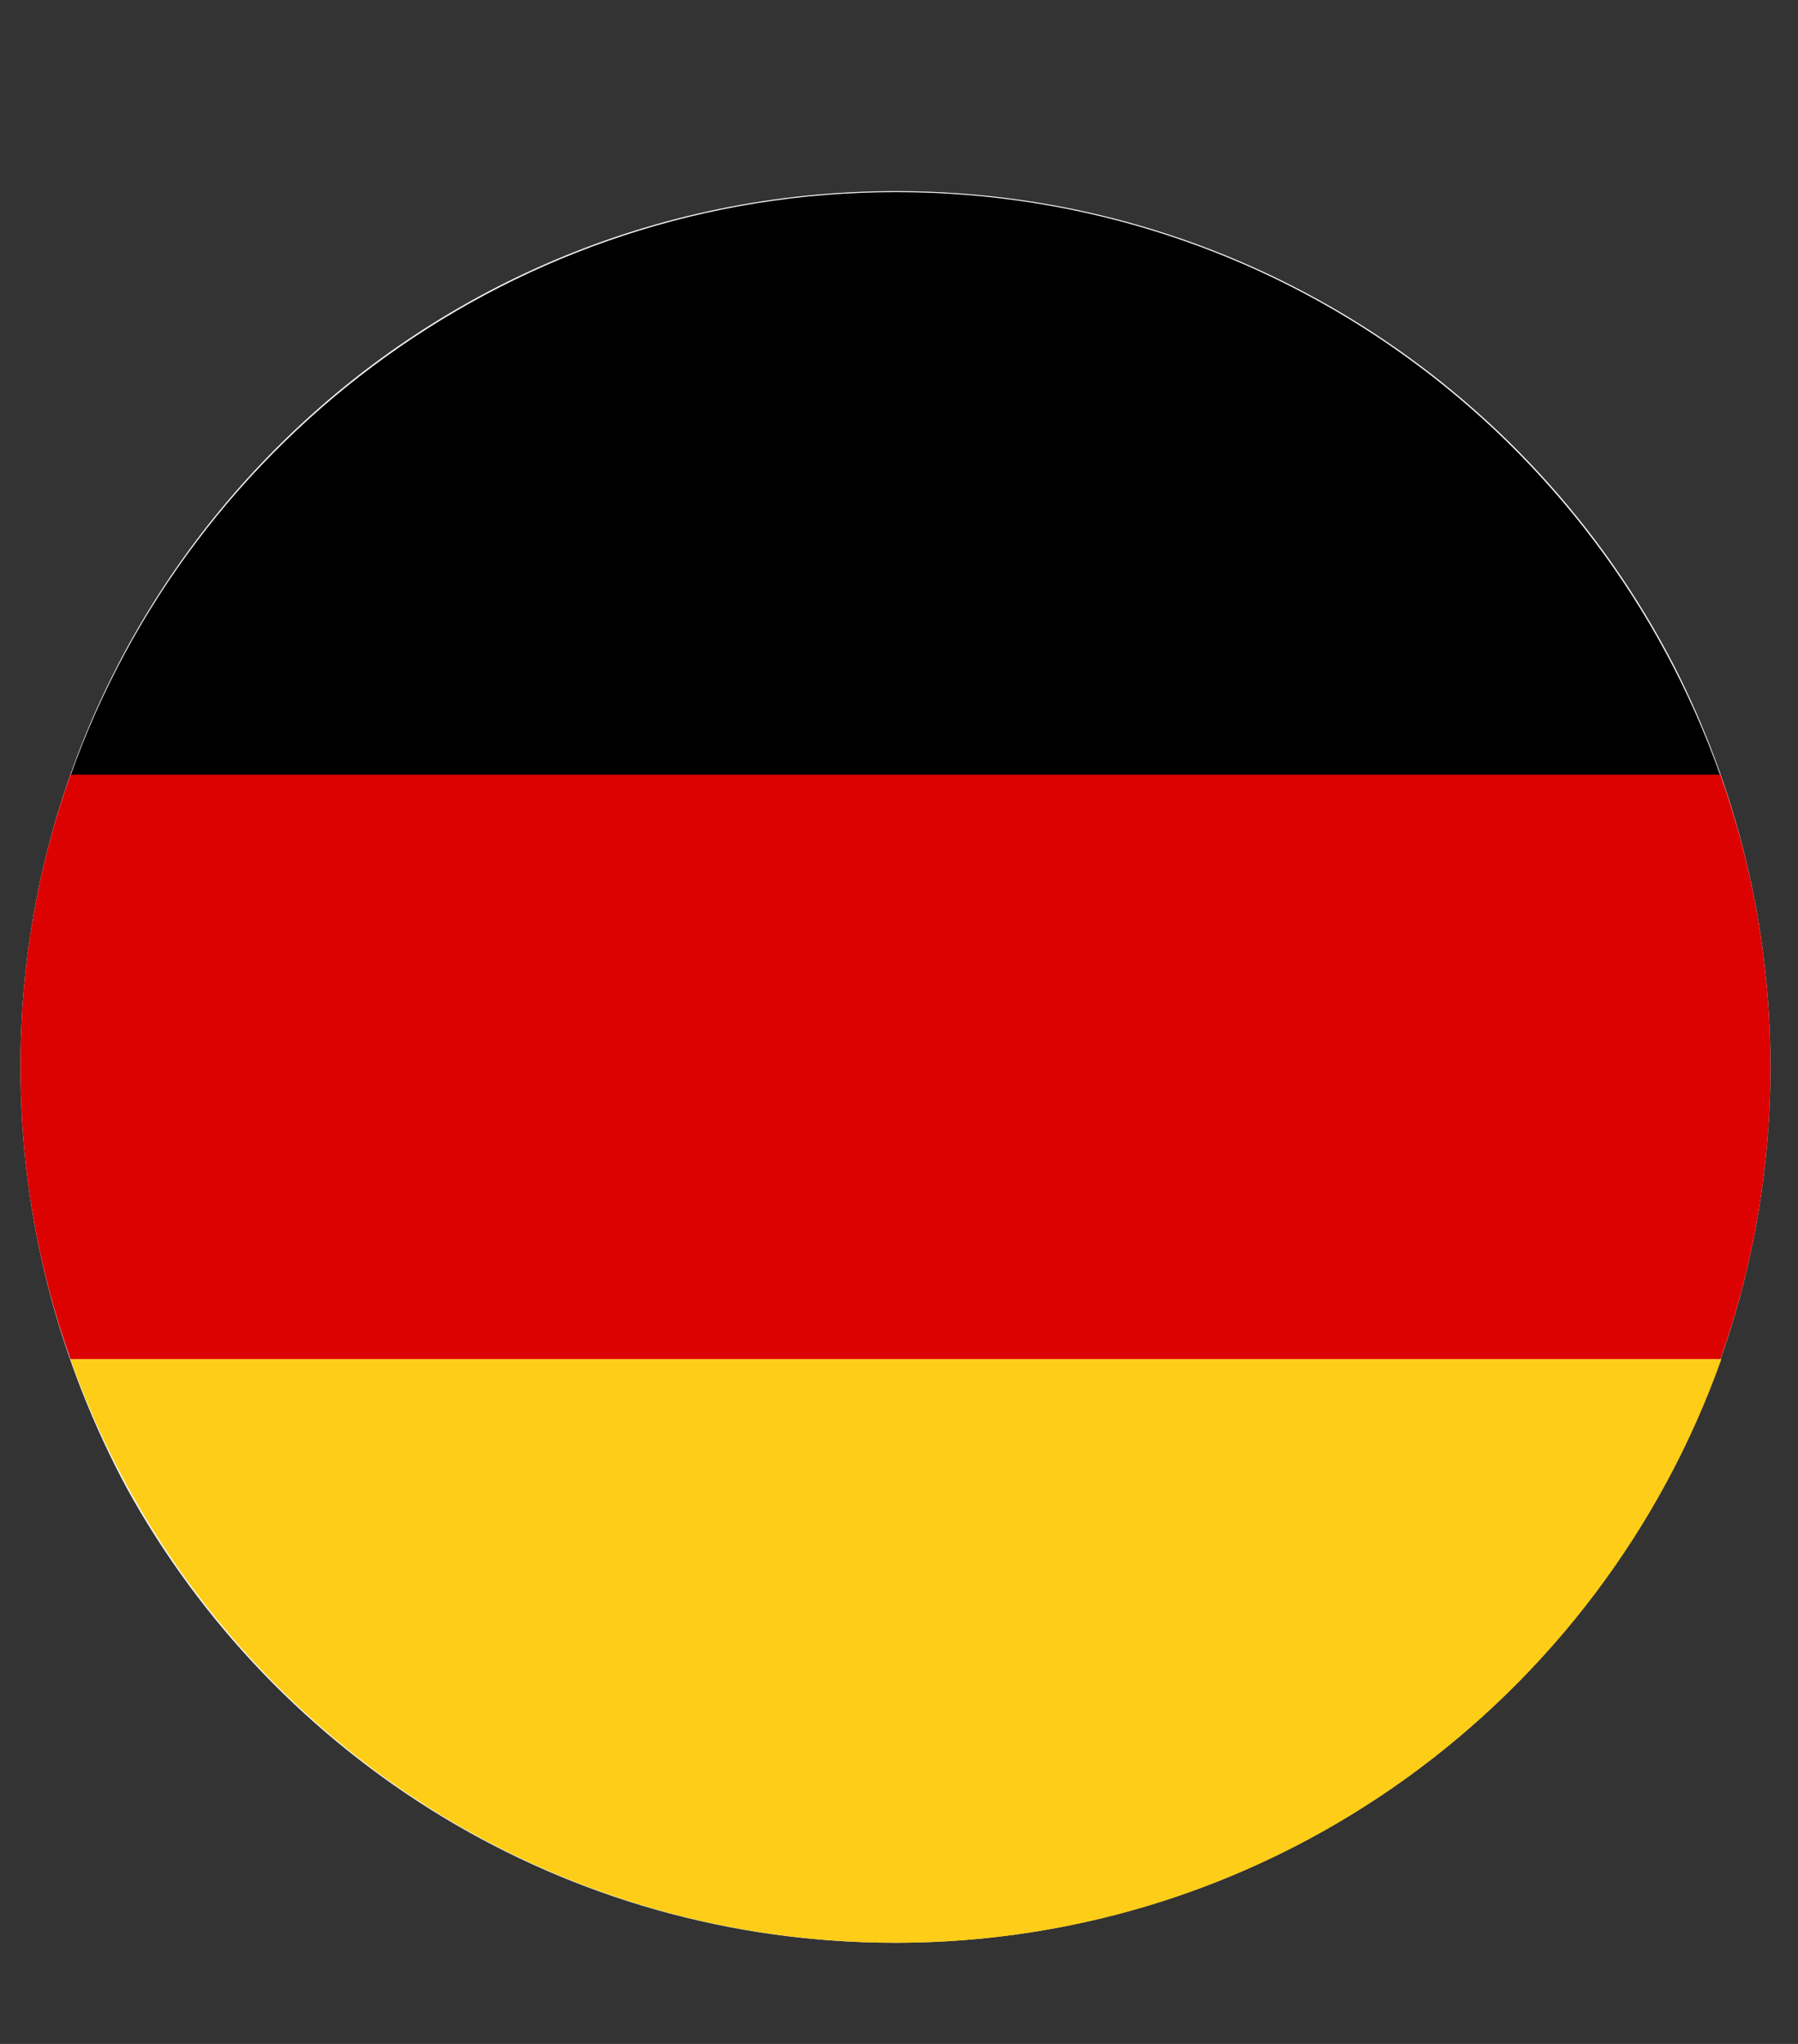
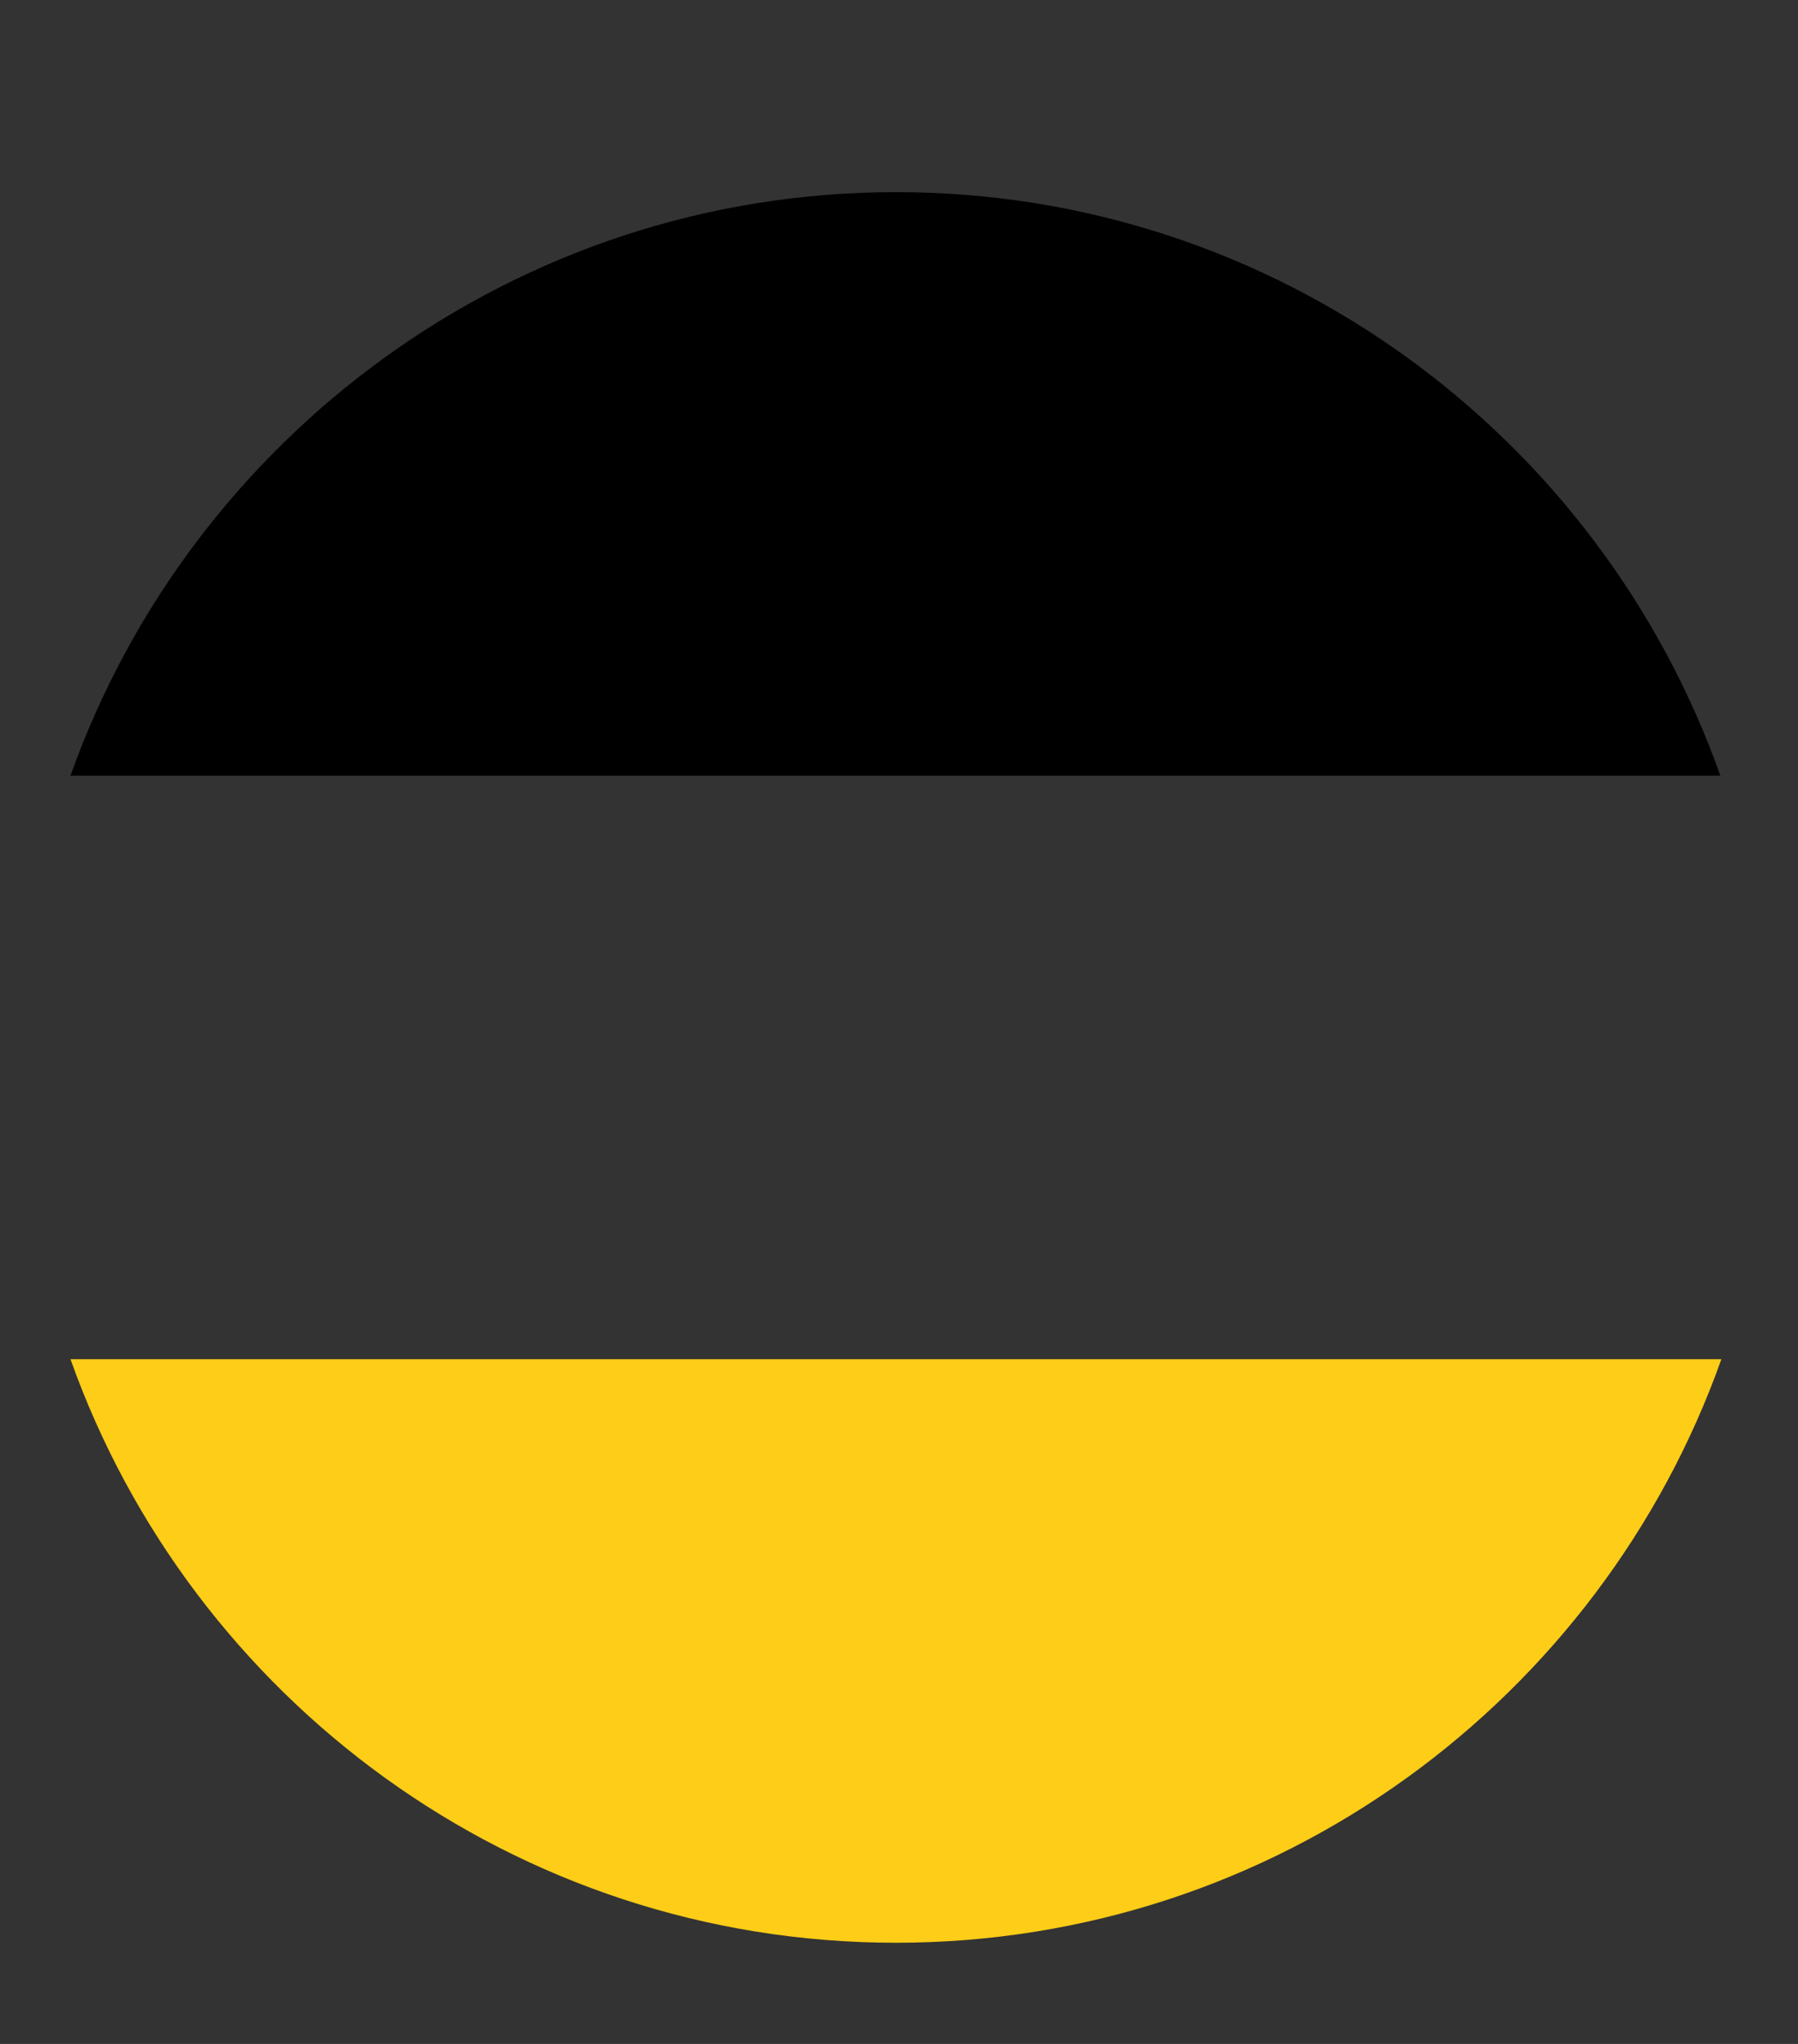
<svg xmlns="http://www.w3.org/2000/svg" version="1.1" id="Layer_1" x="0px" y="0px" viewBox="0 0 176 200" style="enable-background:new 0 0 176 200;" xml:space="preserve">
  <rect x="0" y="0" width="176" height="200" fill="#333333" stroke="none" />
  <style type="text/css">
	.st0{fill:#F4F4F4;}
	.st1{fill:#DC0201;}
	.st2{fill:#FECD17;}
</style>
-   <path class="st0" d="M173.3,104.4c0,47.3-38.3,85.7-85.7,85.7c-32.4,0-60.6-18-75.2-44.5C5.8,133.3,2,119.3,2,104.4  c0-47.3,38.3-85.7,85.7-85.7c33.2,0,62,18.9,76.2,46.5C169.9,77,173.3,90.3,173.3,104.4z" />
  <g id="XMLID_8713_">
    <path id="XMLID_8716_" d="M87.7,18.8c-37.2,0-69,23.9-80.8,57.1h161.5C156.6,42.6,124.9,18.8,87.7,18.8z" />
-     <path id="XMLID_8715_" class="st1" d="M173.3,104.4c0-10-1.7-19.6-4.9-28.6H6.9C3.7,84.8,2,94.4,2,104.4c0,10,1.7,19.6,4.9,28.6   h161.5C171.6,124,173.3,114.4,173.3,104.4z" />
    <path id="XMLID_8714_" class="st2" d="M6.9,133c11.8,33.2,43.5,57.1,80.8,57.1s69-23.9,80.8-57.1H6.9z" />
  </g>
</svg>